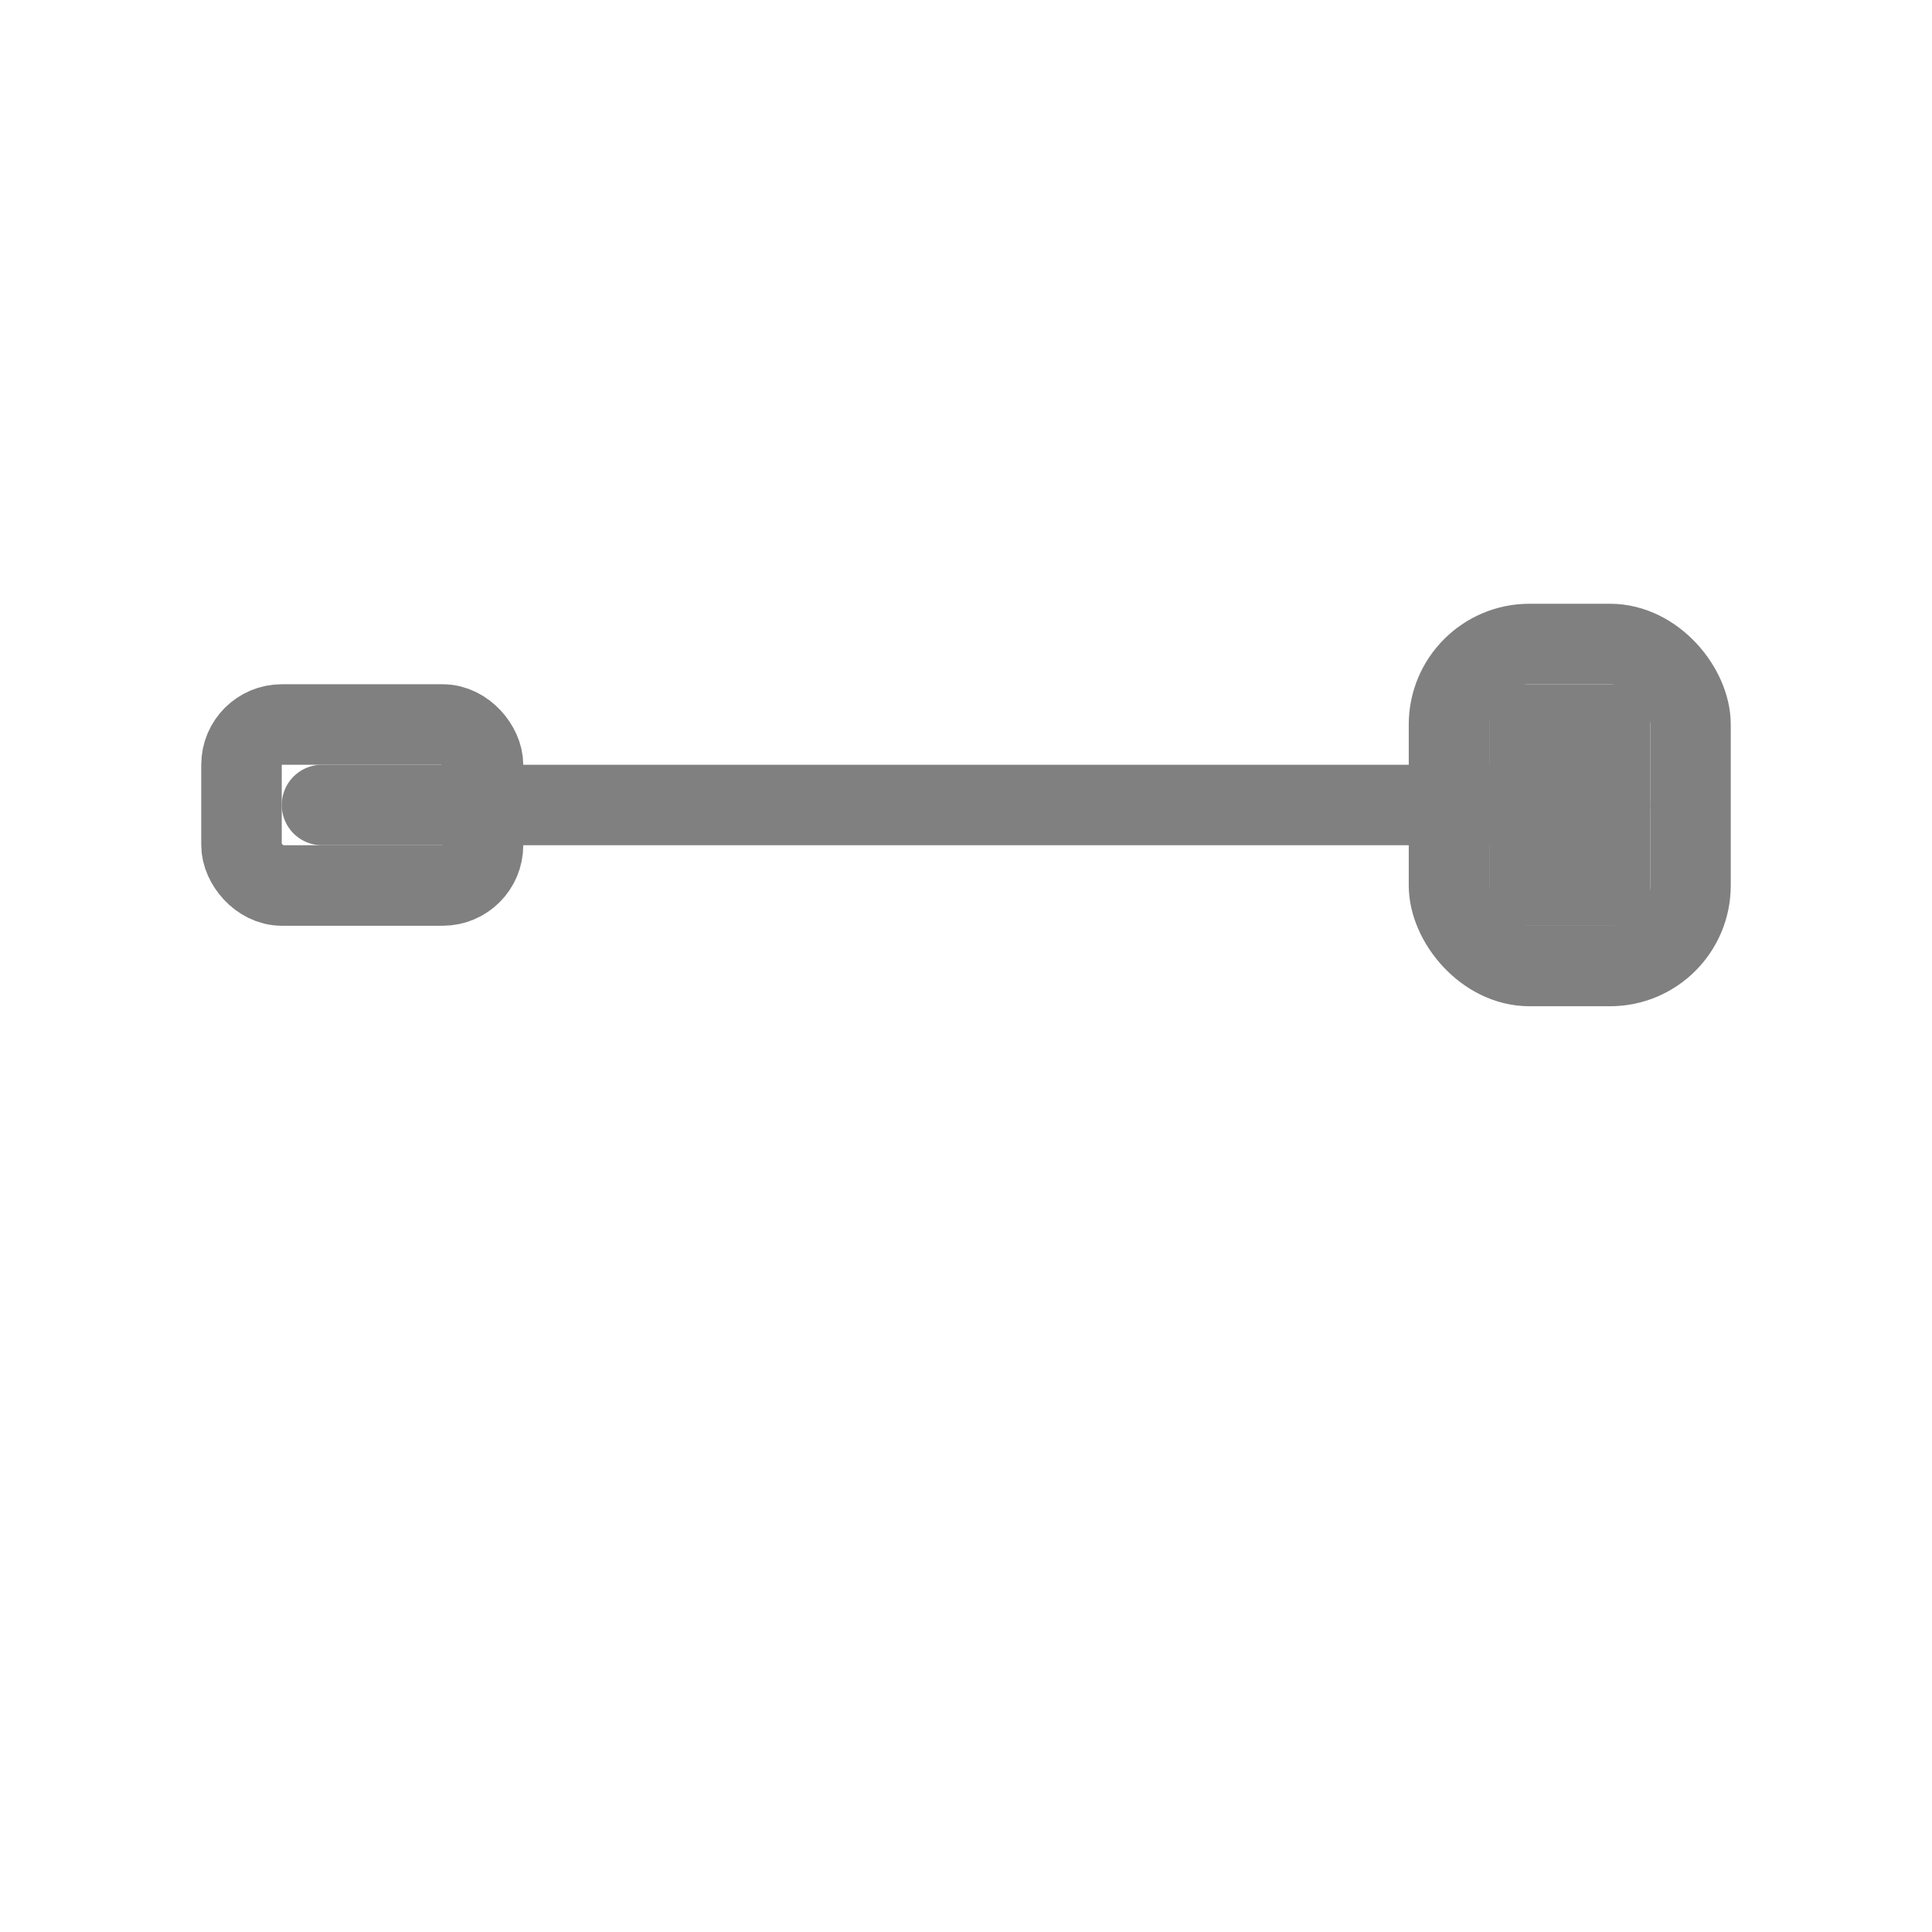
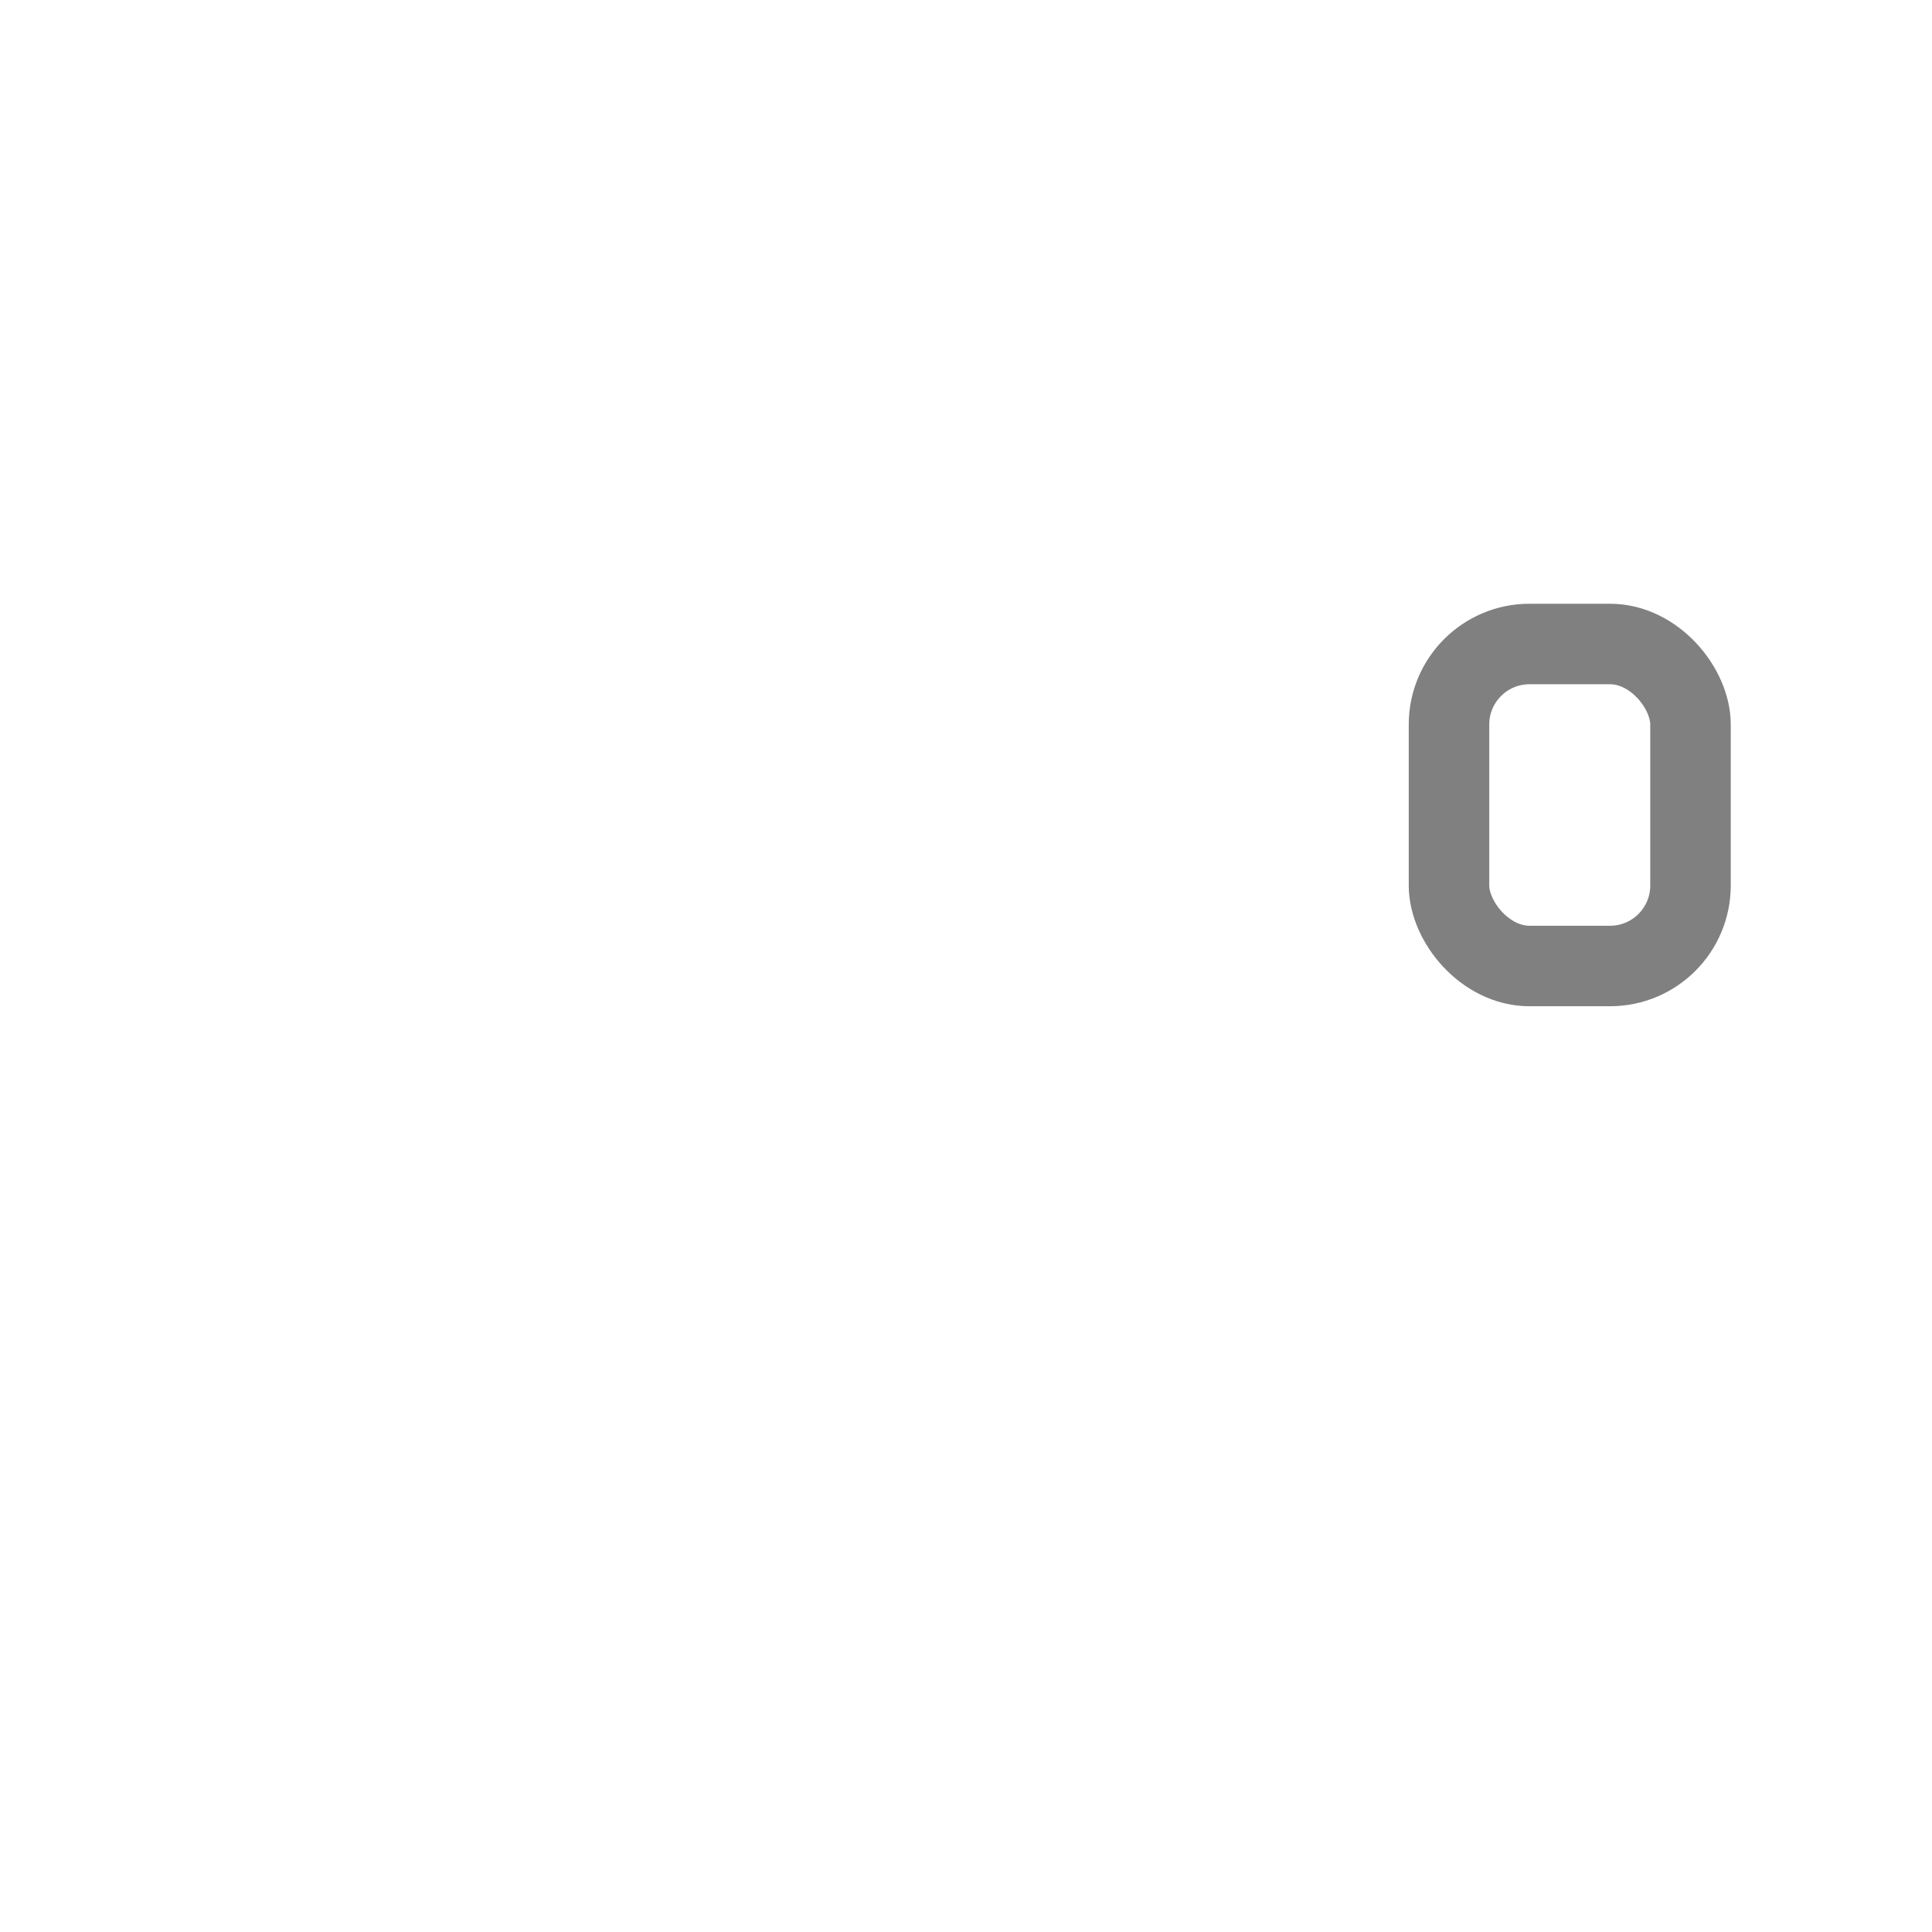
<svg xmlns="http://www.w3.org/2000/svg" viewBox="0 0 48 48">
-   <path d="M8 20h32" stroke="gray" stroke-width="2" stroke-linecap="round" />
-   <rect x="6" y="18" width="6" height="4" rx="1" fill="none" stroke="gray" stroke-width="2" stroke-linejoin="round" />
  <rect x="36" y="16" width="6" height="8" rx="2" fill="none" stroke="gray" stroke-width="2" stroke-linejoin="round" />
-   <rect x="38" y="18" width="2" height="4" fill="none" stroke="gray" stroke-width="2" />
</svg>